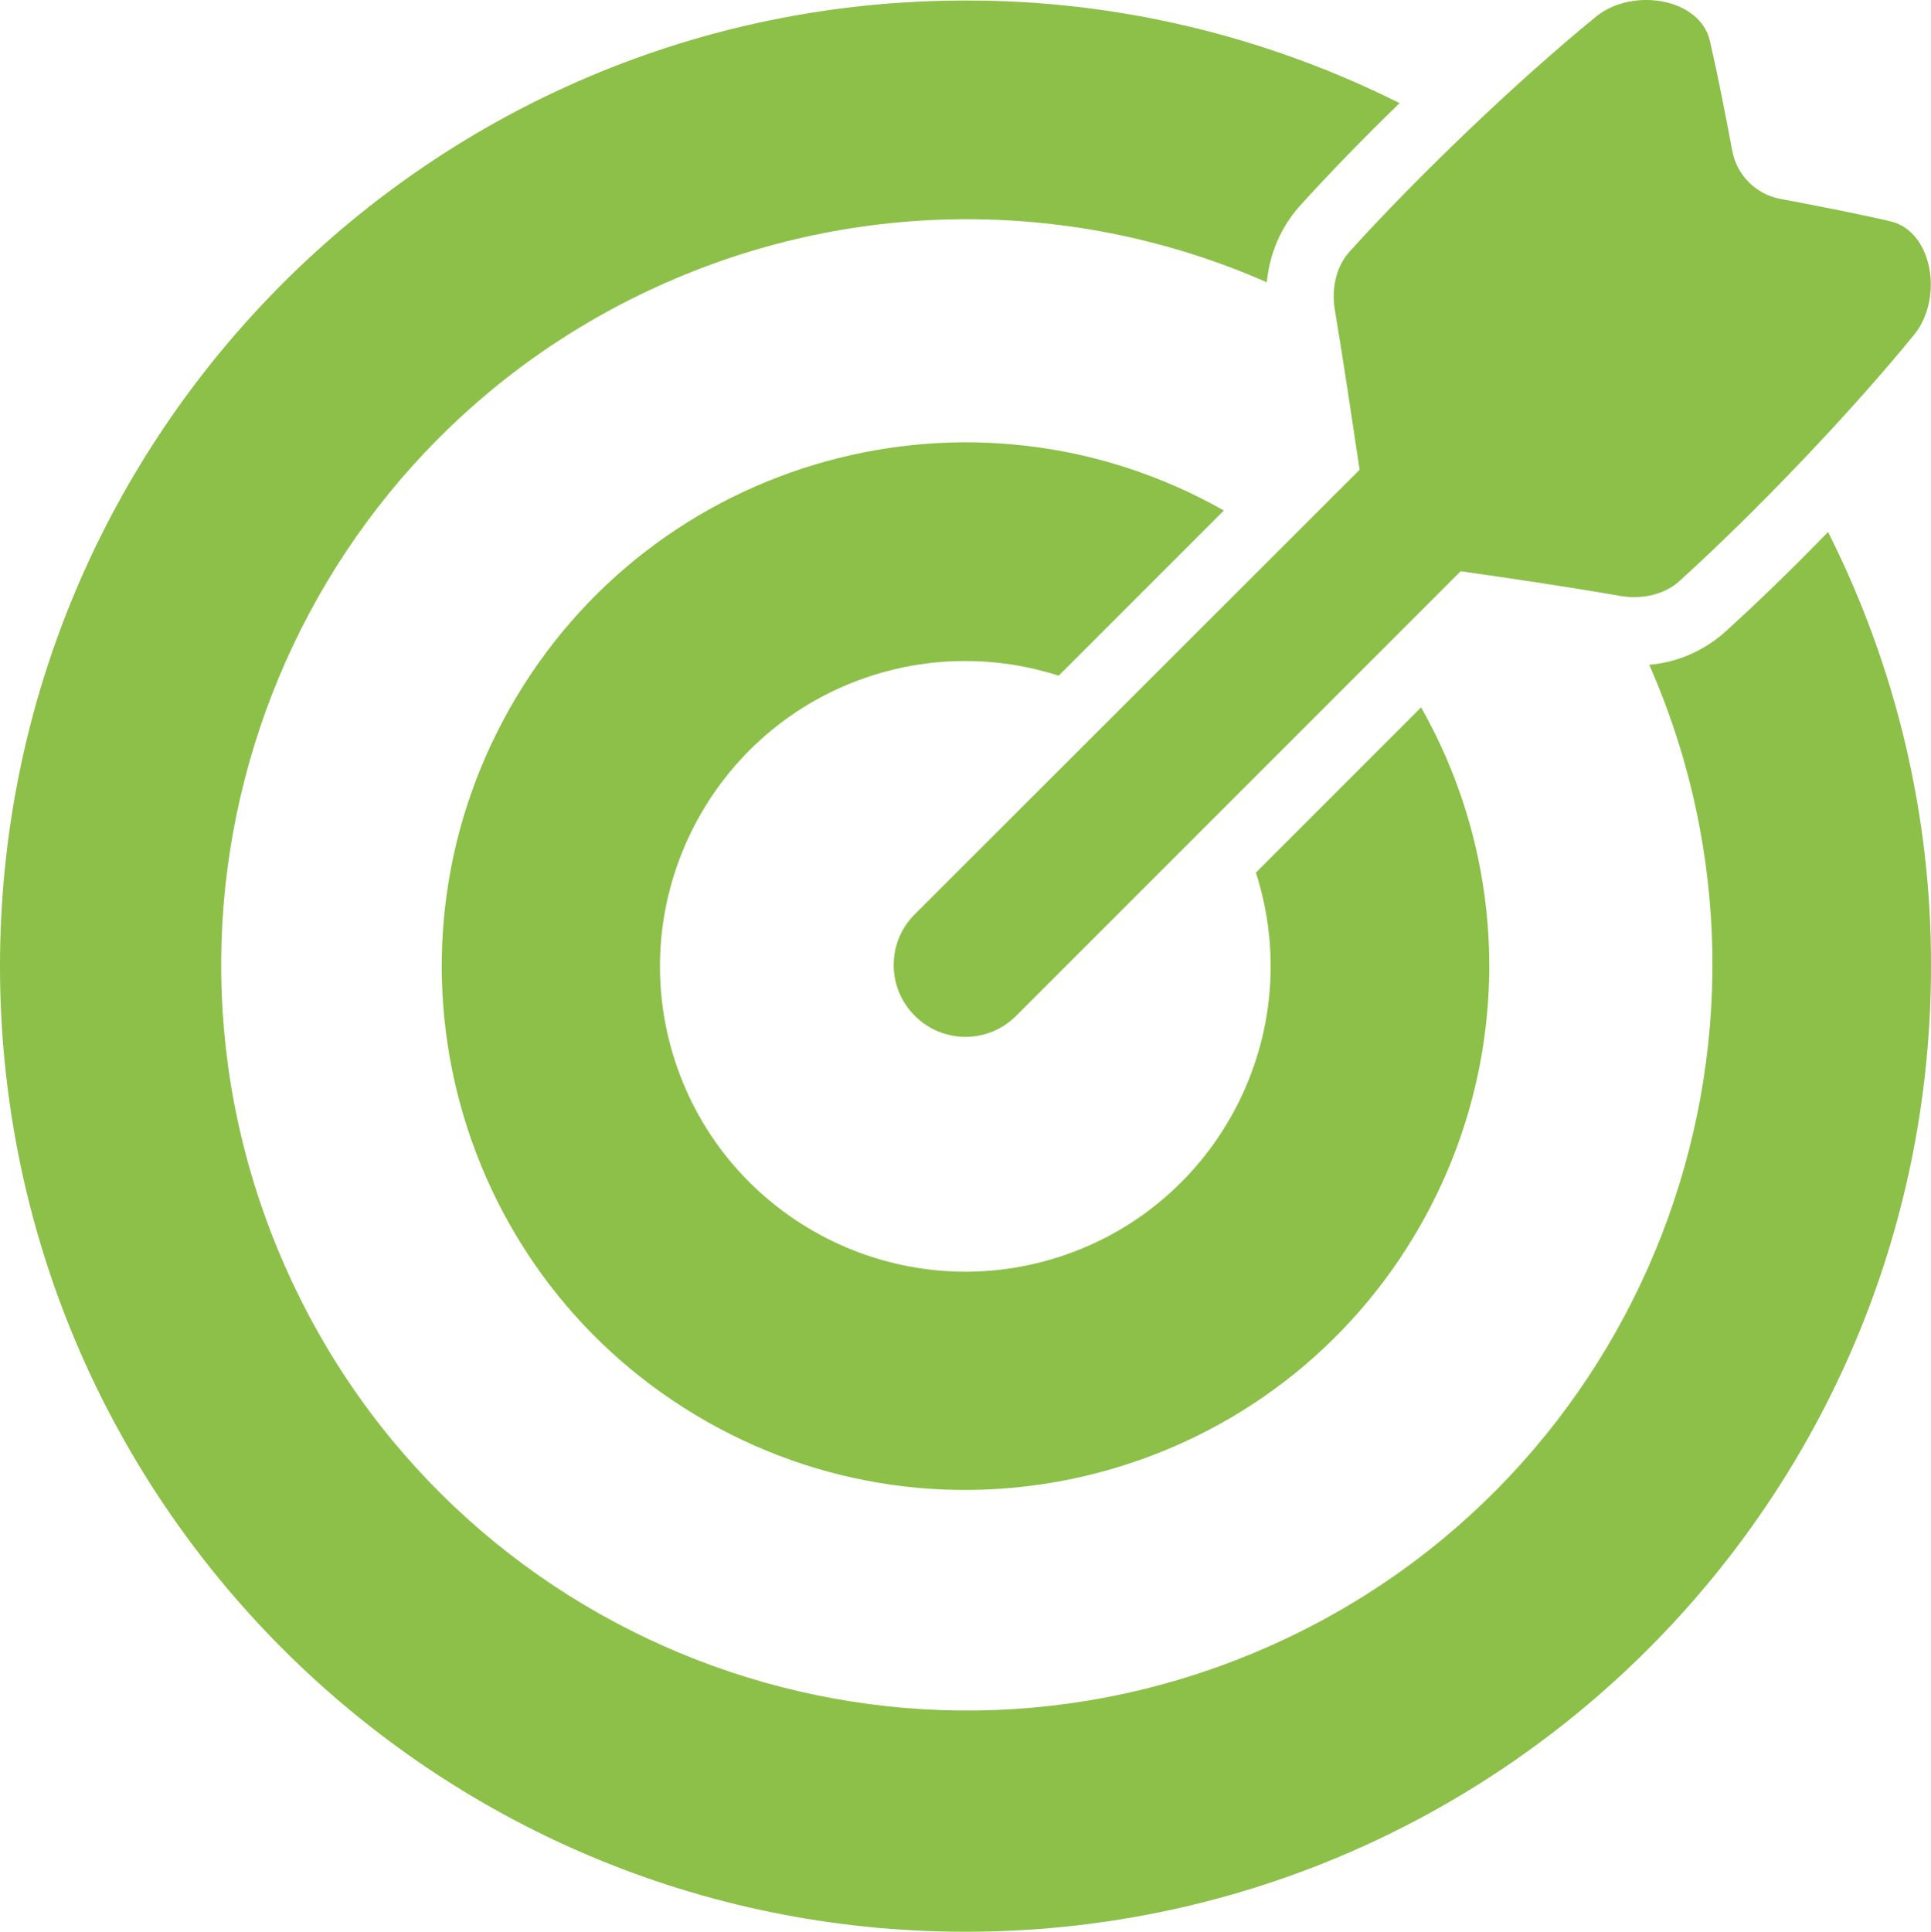
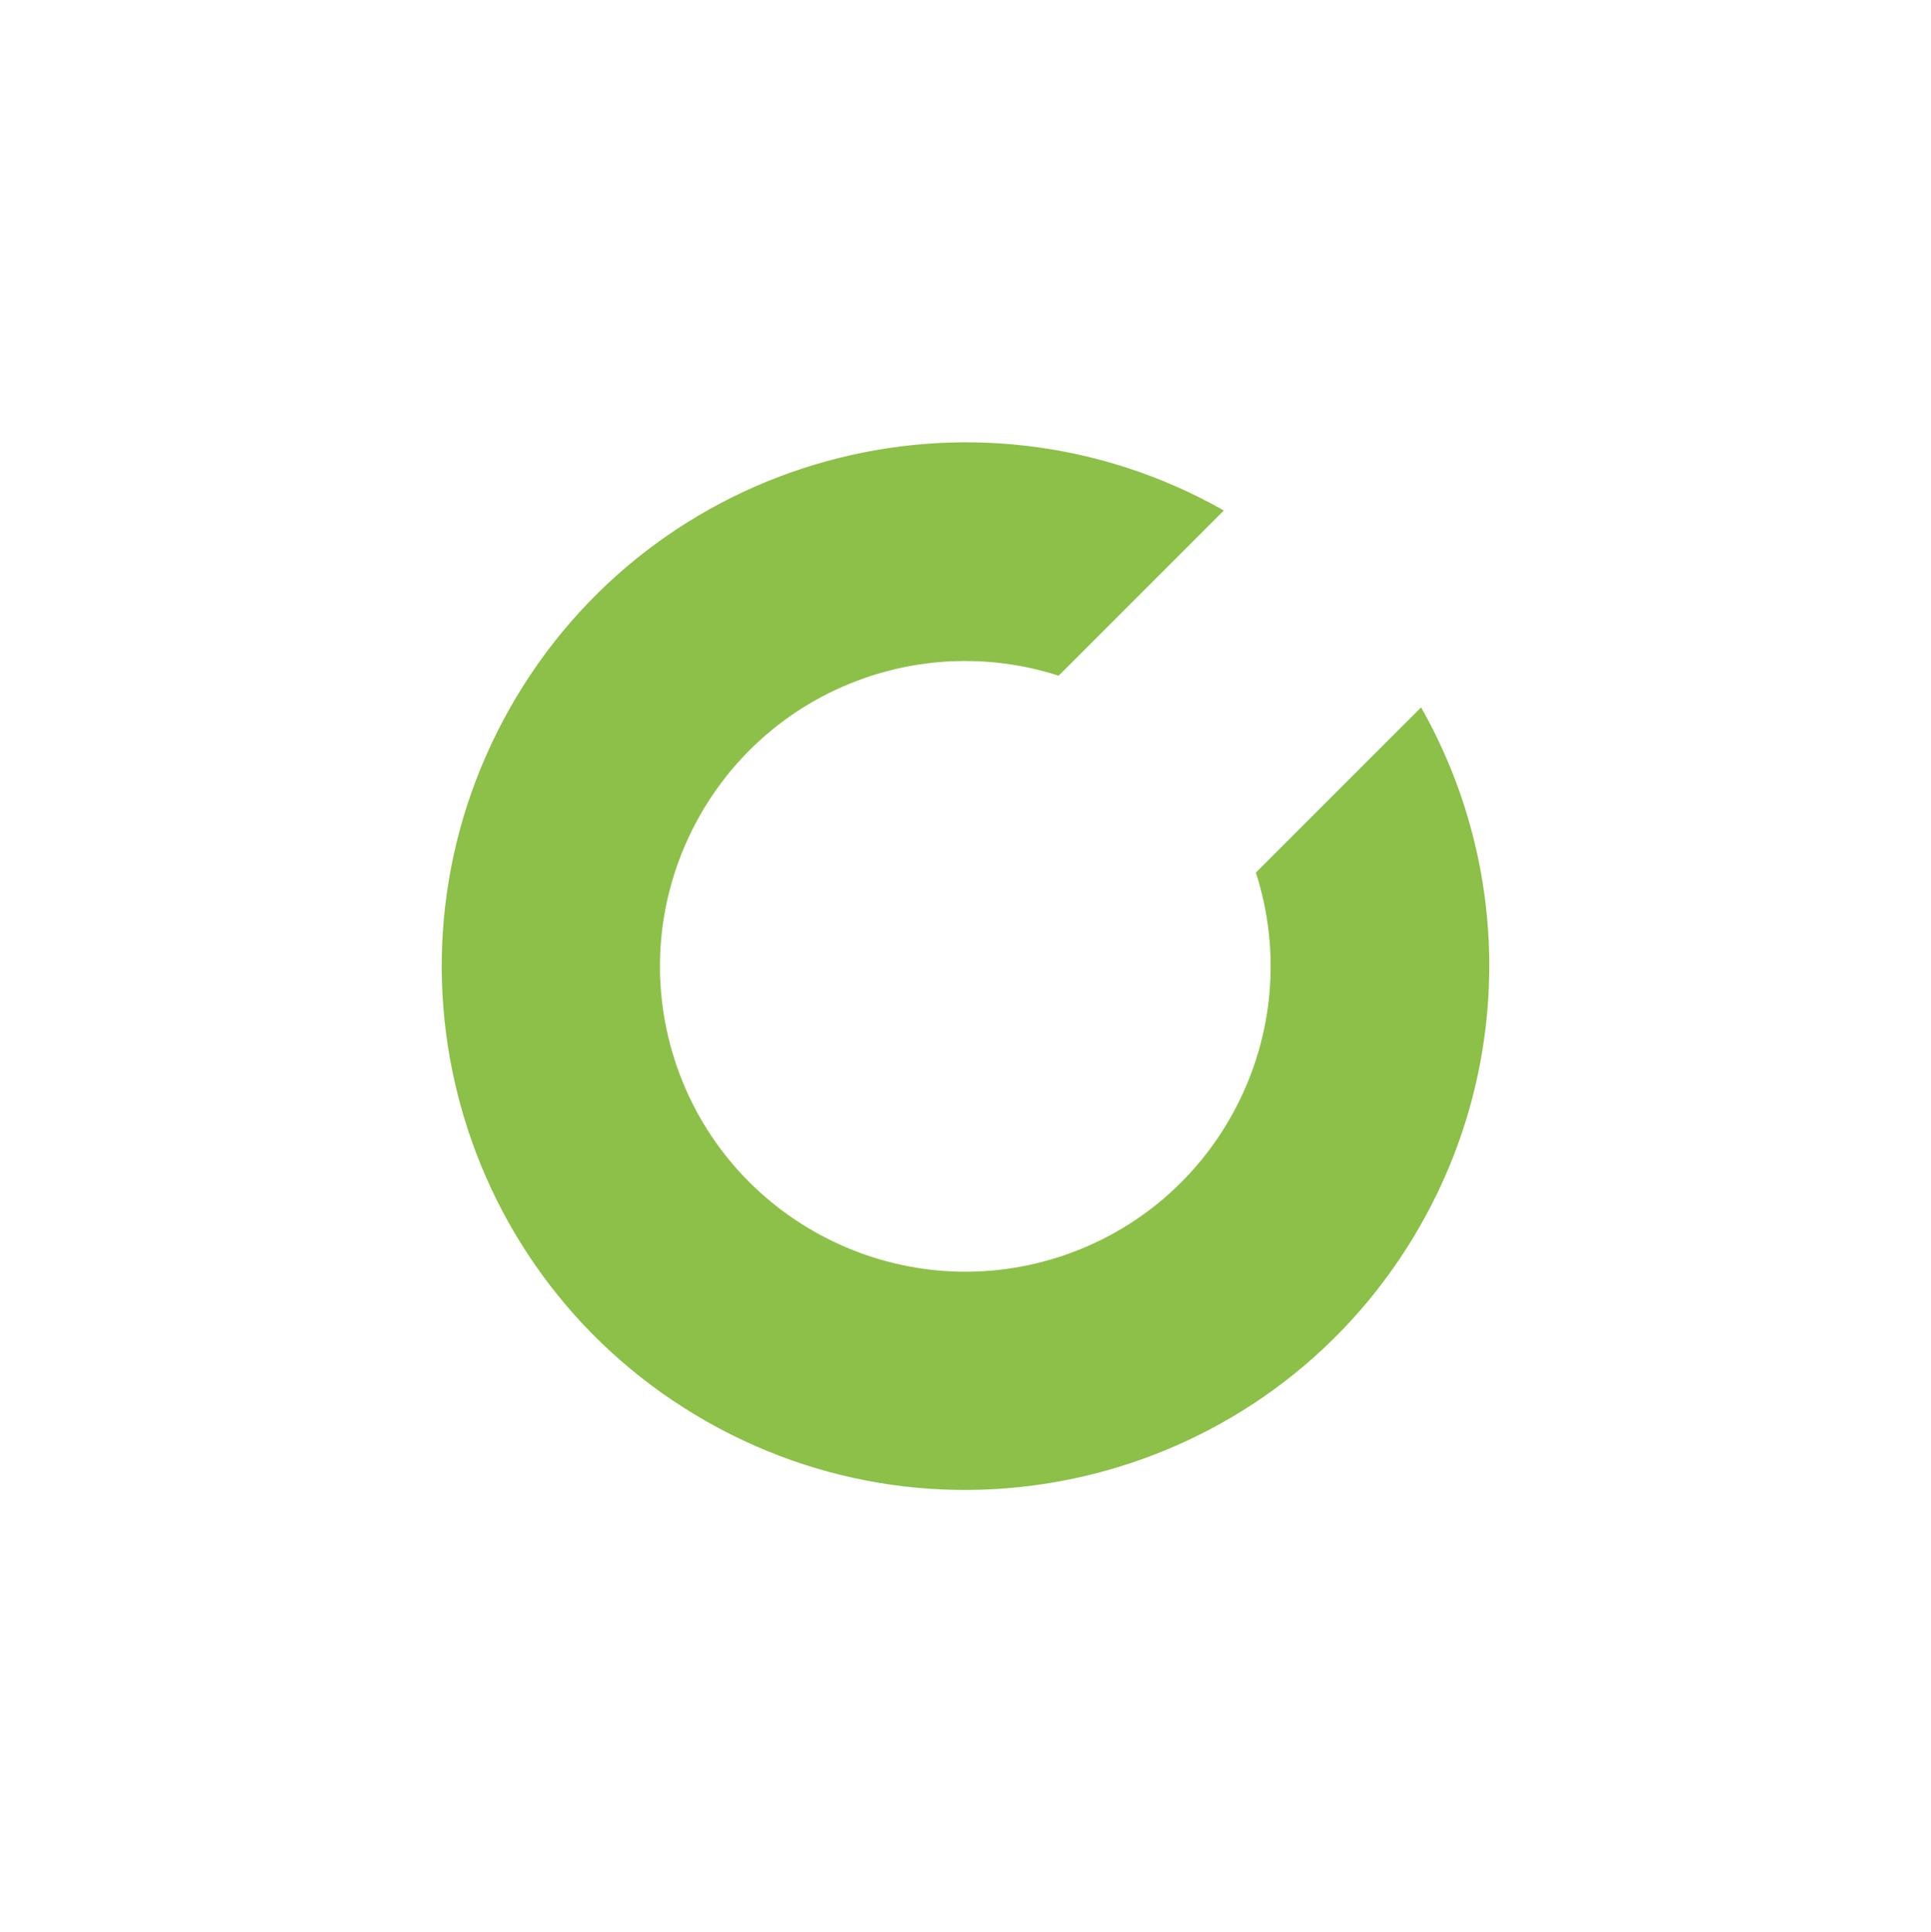
<svg xmlns="http://www.w3.org/2000/svg" id="Layer_1" data-name="Layer 1" viewBox="0 0 512 512.14">
  <defs>
    <style>
      .cls-1 {
        fill: #8cc048;
      }
    </style>
  </defs>
  <g id="Layer_9" data-name="Layer 9">
-     <path class="cls-1" d="m501.1,58.64c-9.1-2.1-18.9-4-29-5.9-6.5-1.2-11.6-6.3-12.8-12.8-1.9-10.1-3.8-19.9-5.9-29-2.5-11.3-20.2-14.4-30-6.7-20.9,17-47.5,42.5-65.5,62.4-3.5,3.8-4.9,9.6-4,15.3,2.4,14.3,4.5,28.7,6.6,42.6l-118,117.9c-7.4,7.4-7.4,19.5.1,26.9,7.4,7.4,19.4,7.4,26.8,0l117.9-117.9c13.9,2,28.3,4.1,42.6,6.6,5.7.9,11.5-.5,15.3-3.9,19.9-18,45.4-44.6,62.4-65.5,7.8-9.7,4.8-27.5-6.5-30h0Z" />
-     <path class="cls-1" d="m457.4,167.54c-5.6,5-12.7,8.1-20.1,8.7,43.9,99.9-1.4,216.6-101.4,260.5s-216.6-1.4-260.5-101.4,1.4-216.6,101.4-260.5c50.7-22.3,108.4-22.3,159.1,0,.7-7.5,3.7-14.6,8.7-20.2,7.7-8.5,16.8-17.9,26.5-27.3C335.3,9.44,295.9.04,256,.14,114.6.14,0,114.74,0,256.14s114.6,256,256,256,256-114.6,256-256c.1-40-9.3-79.4-27.3-115.1-9.4,9.7-18.8,18.8-27.3,26.5h0Z" />
    <path class="cls-1" d="m333,231.34c13.7,42.6-9.7,88.2-52.2,101.9s-88.2-9.7-101.9-52.2c-13.7-42.6,9.7-88.2,52.2-101.9,16.1-5.2,33.5-5.2,49.6,0l43.8-43.8c-66.7-37.8-151.5-14.4-189.3,52.4-37.8,66.8-14.4,151.4,52.3,189.2,66.7,37.8,151.5,14.4,189.3-52.4,24.1-42.5,24.1-94.5,0-137l-43.8,43.8h0Z" />
  </g>
</svg>